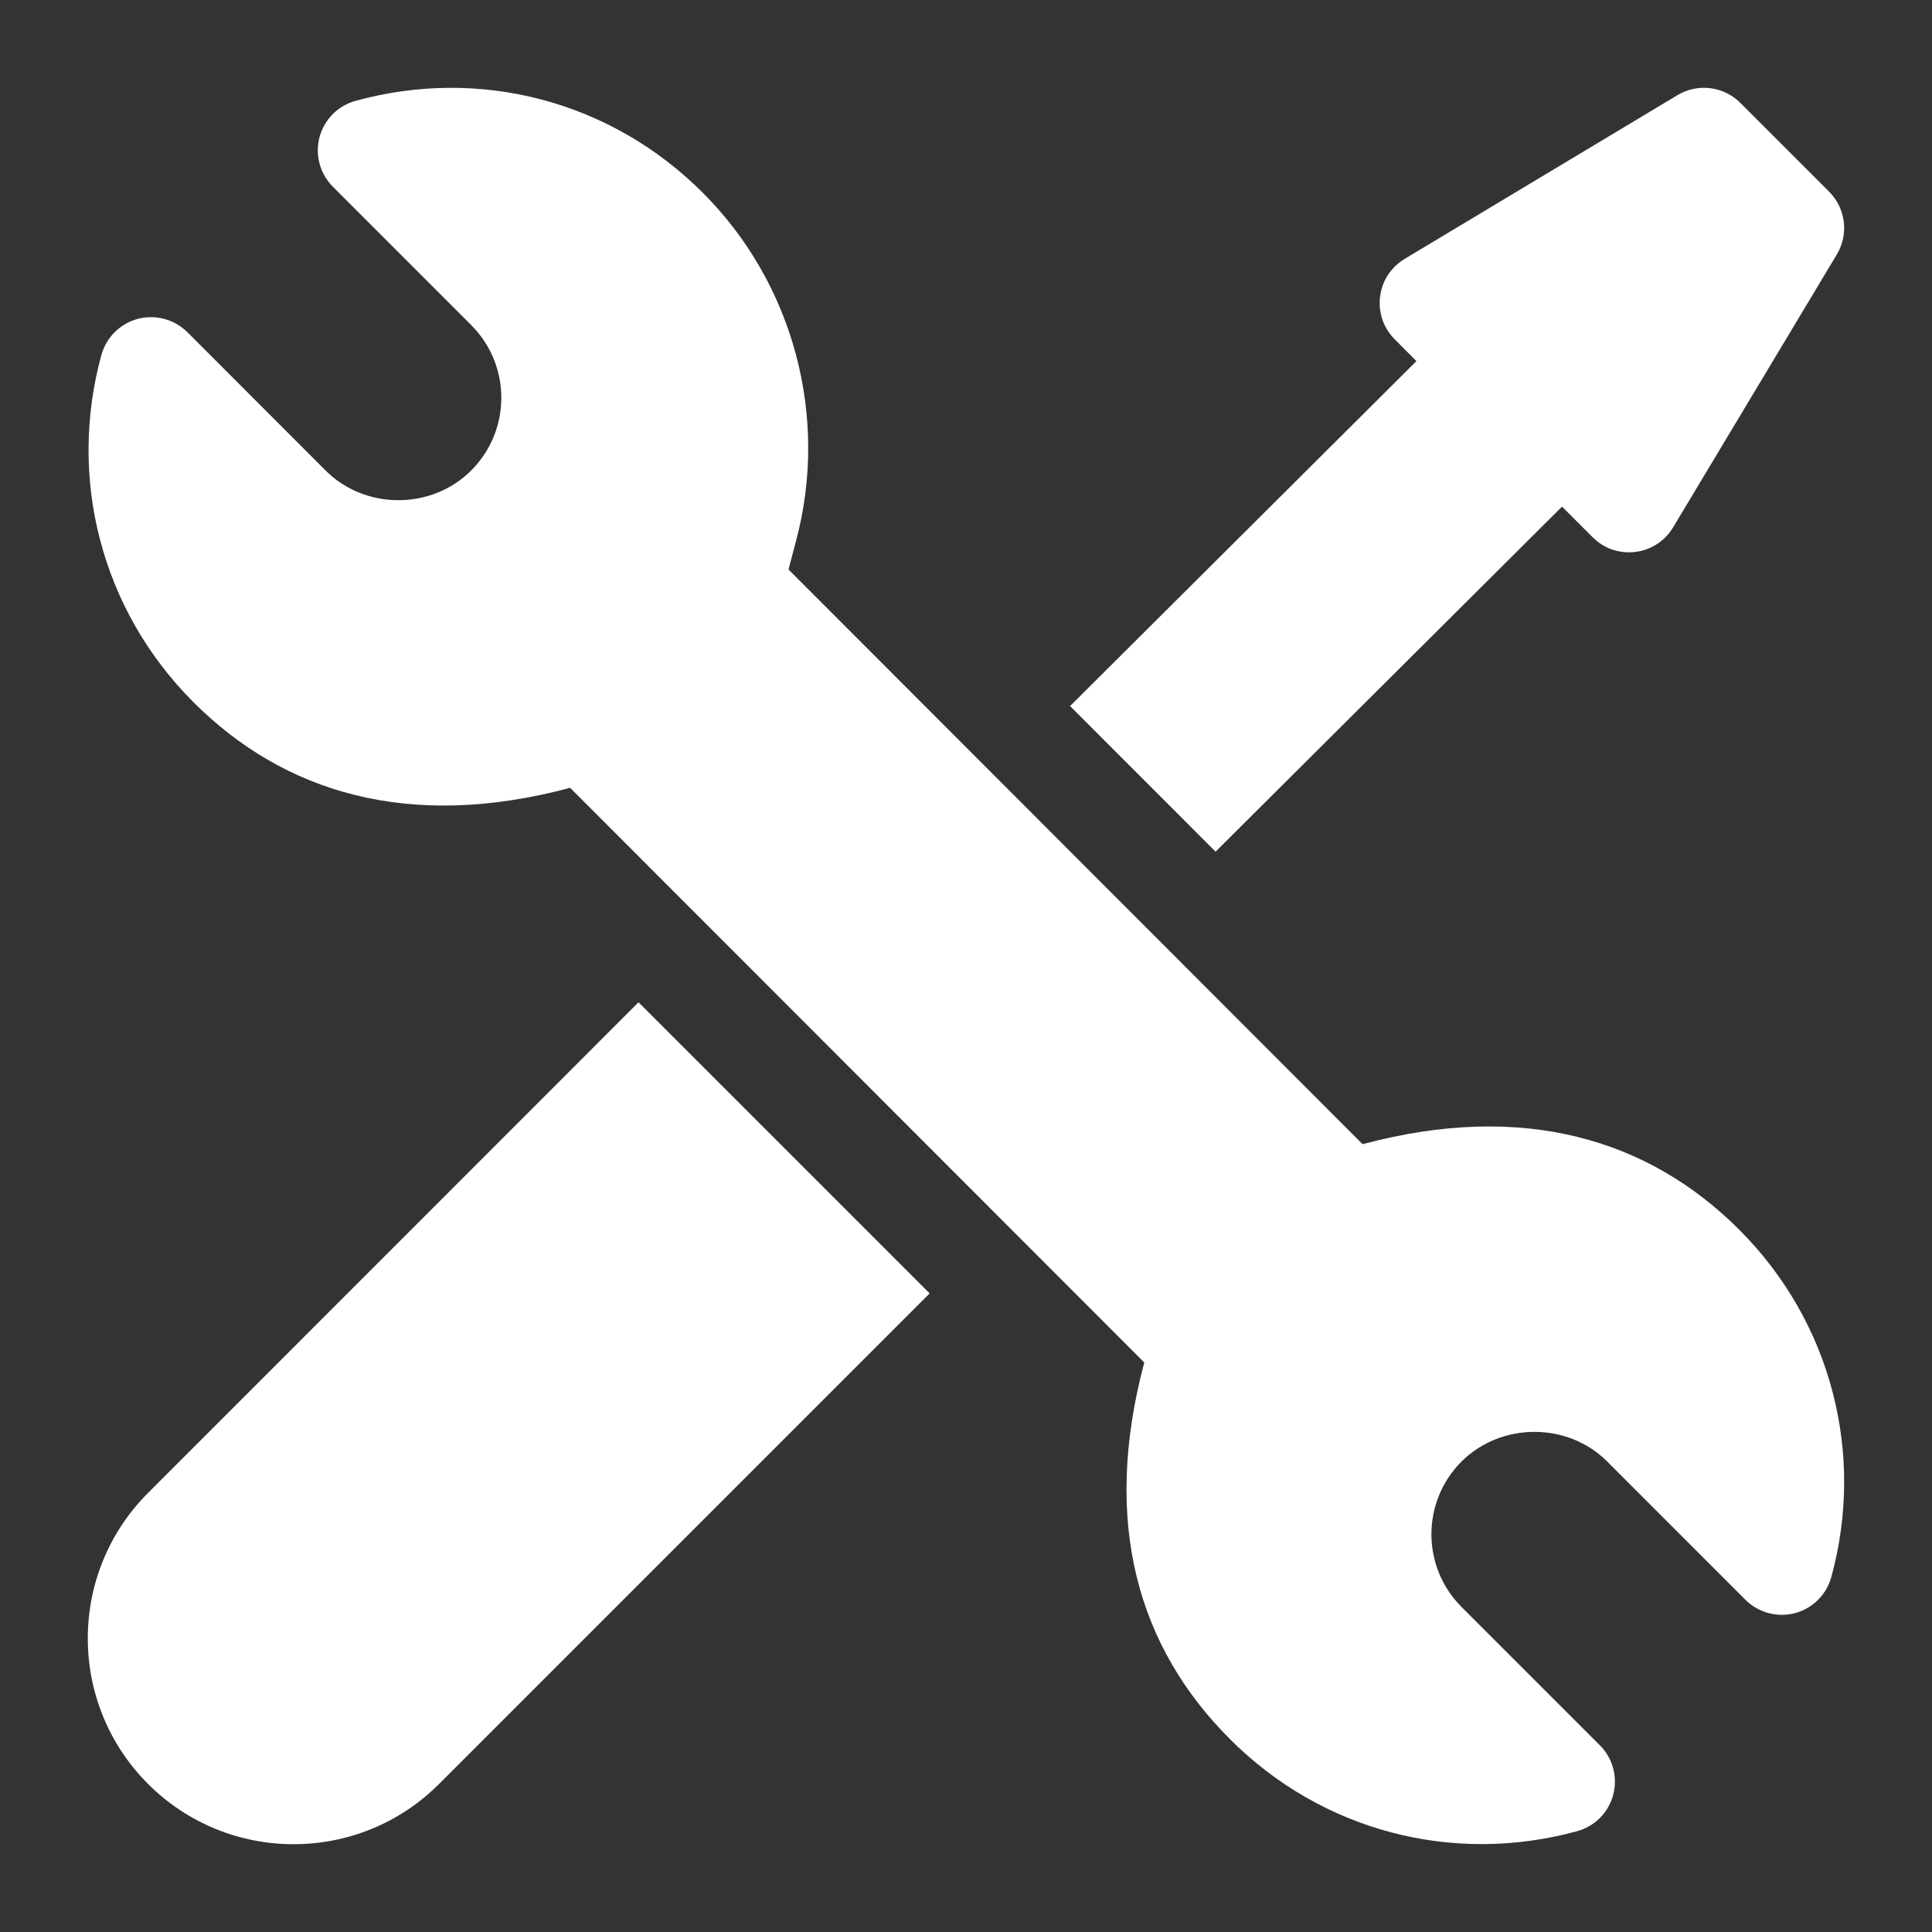
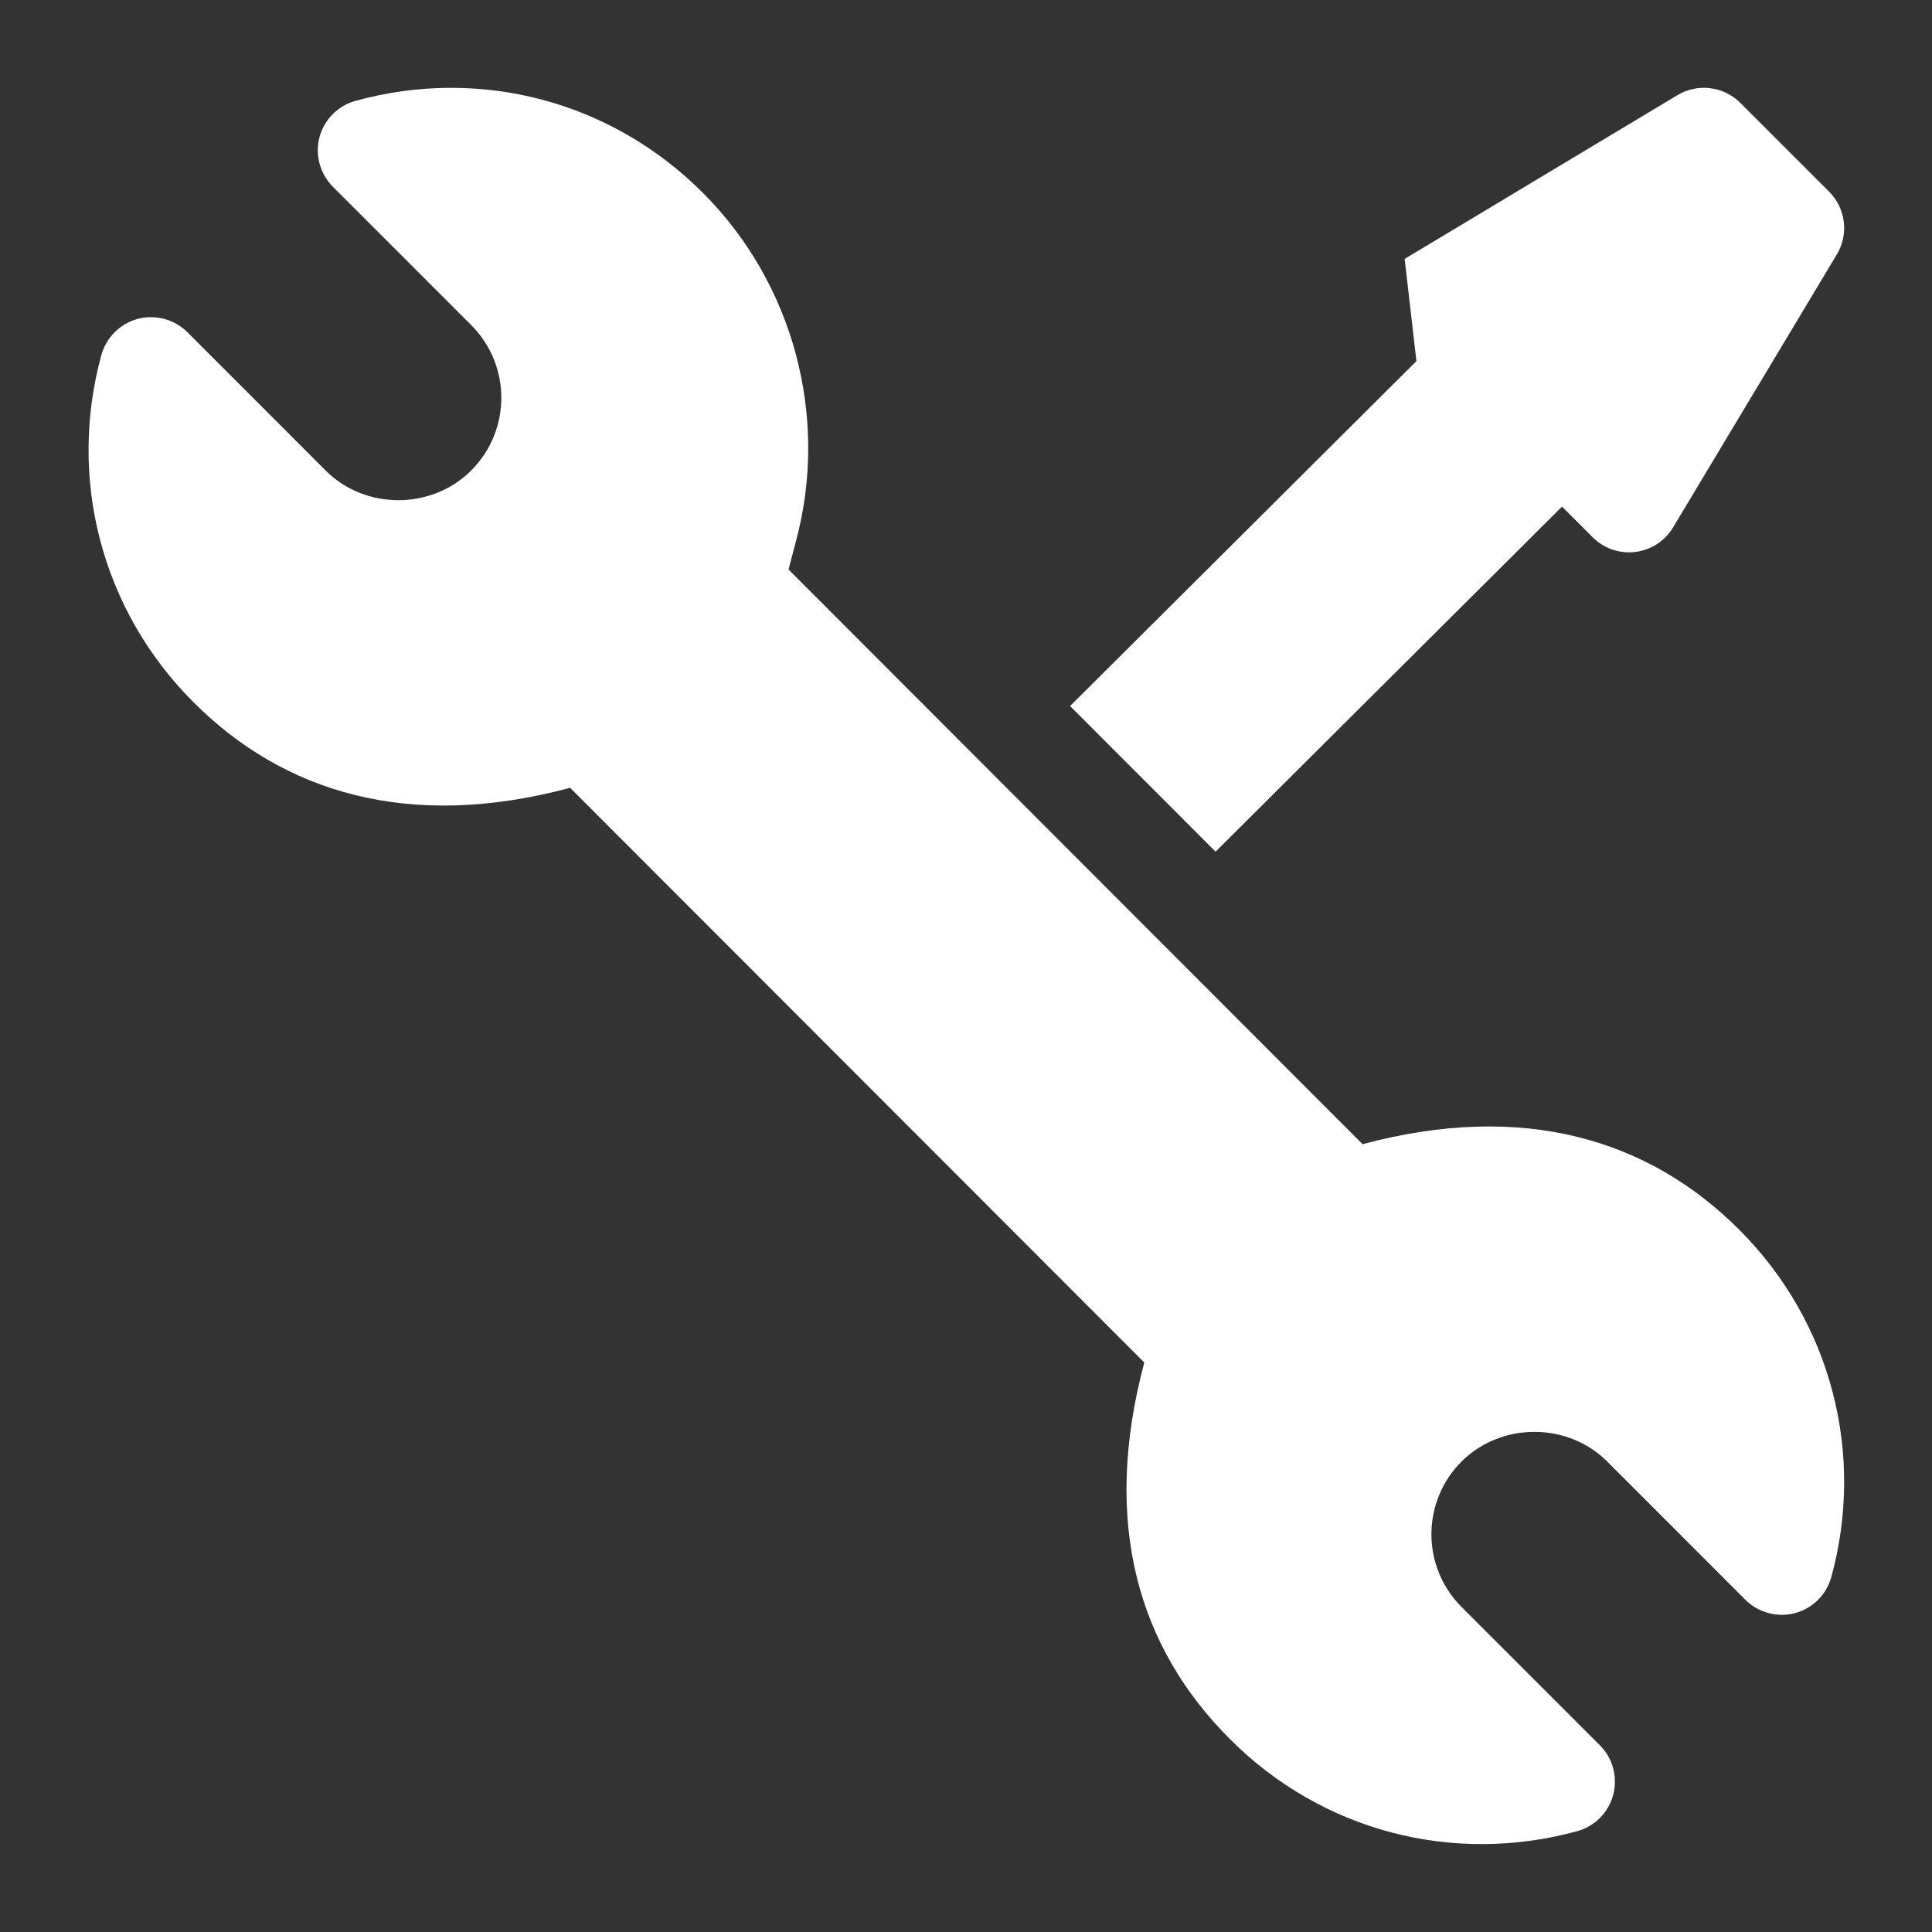
<svg xmlns="http://www.w3.org/2000/svg" width="22" height="22" viewBox="0 0 22 22" fill="none">
  <rect x="0" y="0" width="22" height="22" fill="#333333" stroke="none" />
  <path d="M19.806 14.004C18.777 12.974 17.35 12.538 15.516 13.029L8.979 6.485L9.065 6.158C9.442 4.746 9.035 3.227 8.004 2.196C6.954 1.145 5.461 0.76 4.05 1.148C3.848 1.203 3.692 1.361 3.638 1.563C3.585 1.765 3.644 1.979 3.791 2.127L5.365 3.701C5.825 4.162 5.821 4.901 5.366 5.357C4.915 5.809 4.157 5.808 3.708 5.358L2.134 3.783C1.986 3.636 1.771 3.578 1.569 3.631C1.367 3.685 1.21 3.842 1.154 4.044C0.772 5.44 1.148 6.941 2.203 7.996C3.232 9.025 4.657 9.463 6.492 8.971L13.03 15.515C12.542 17.348 12.963 18.761 14.006 19.804C15.057 20.856 16.55 21.238 17.959 20.852C18.16 20.797 18.317 20.639 18.37 20.437C18.423 20.235 18.365 20.02 18.217 19.873L16.643 18.299C16.183 17.838 16.188 17.099 16.642 16.643C17.099 16.189 17.855 16.196 18.301 16.642L19.875 18.217C20.023 18.364 20.238 18.422 20.44 18.369C20.642 18.315 20.799 18.158 20.854 17.956C21.236 16.561 20.86 15.059 19.806 14.004Z" fill="white" />
-   <path d="M7.271 11.413L1.686 17C0.771 17.914 0.771 19.4 1.686 20.314C2.6 21.229 4.086 21.229 5 20.314L10.586 14.728L7.271 11.413Z" fill="white" />
-   <path d="M20.828 2.182L19.818 1.172C19.628 0.982 19.333 0.945 19.102 1.083L15.995 2.948C15.668 3.144 15.613 3.595 15.882 3.864L16.129 4.112L12.185 8.04L13.842 9.698L17.787 5.769L18.136 6.118C18.405 6.387 18.856 6.332 19.052 6.005L20.916 2.898C21.055 2.667 21.018 2.372 20.828 2.182Z" fill="white" />
+   <path d="M20.828 2.182L19.818 1.172C19.628 0.982 19.333 0.945 19.102 1.083L15.995 2.948L16.129 4.112L12.185 8.04L13.842 9.698L17.787 5.769L18.136 6.118C18.405 6.387 18.856 6.332 19.052 6.005L20.916 2.898C21.055 2.667 21.018 2.372 20.828 2.182Z" fill="white" />
</svg>